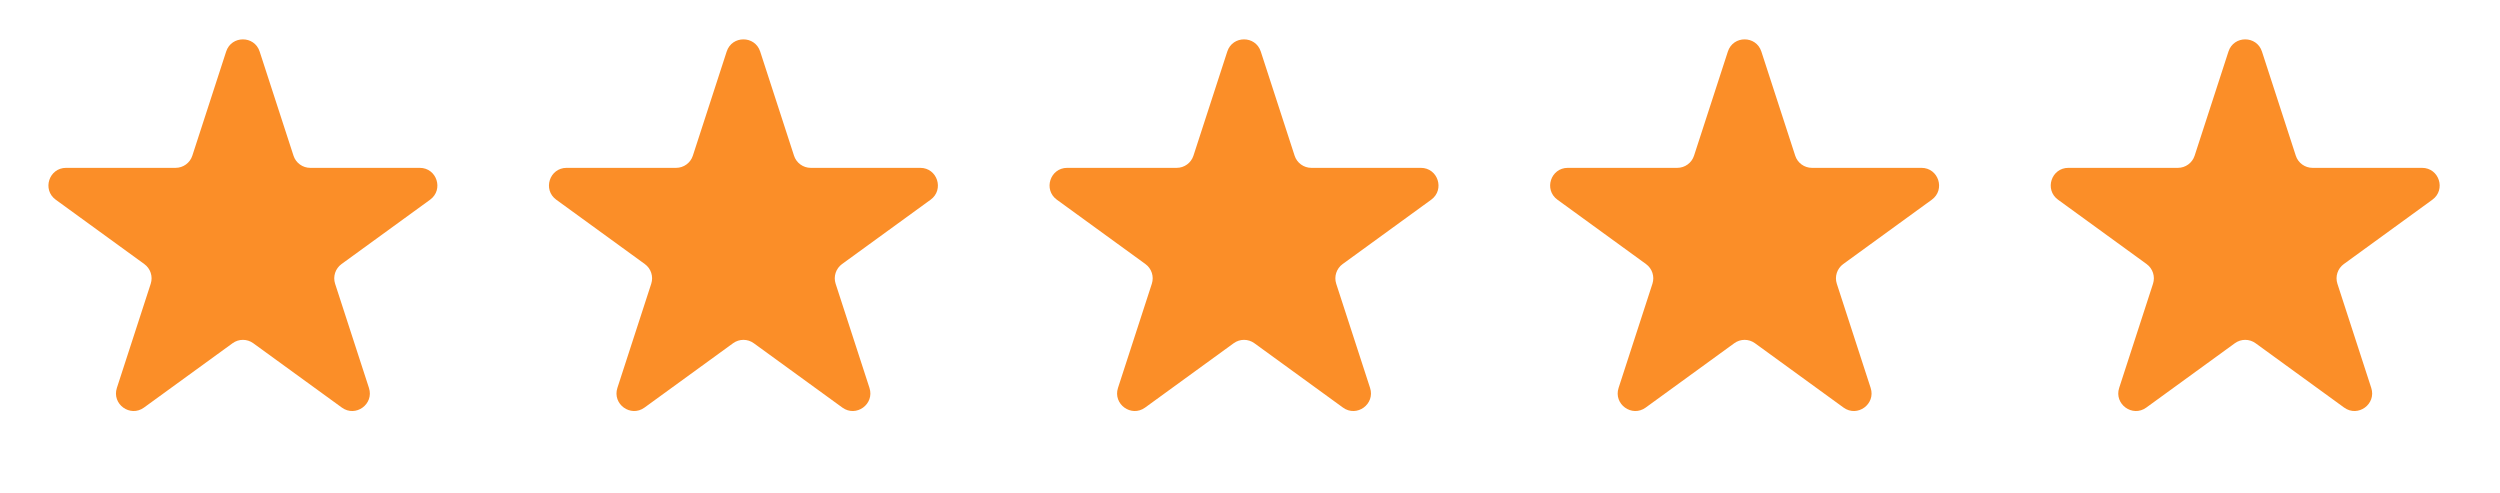
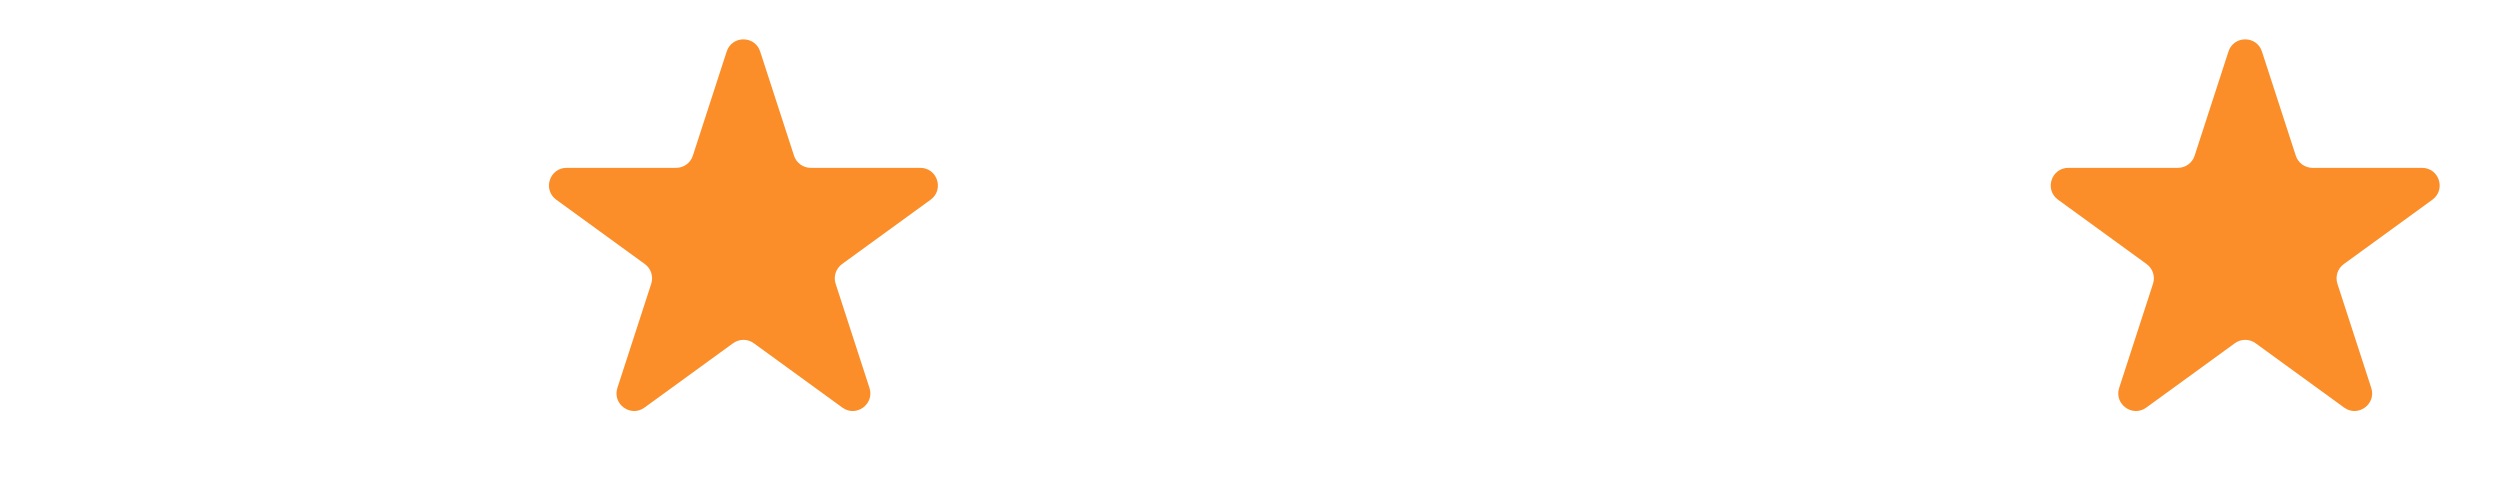
<svg xmlns="http://www.w3.org/2000/svg" width="142" height="28" viewBox="0 0 142 28" fill="none">
-   <path d="M12.846 2.927C13.146 2.006 14.449 2.006 14.748 2.927L16.671 8.843C16.805 9.255 17.189 9.534 17.622 9.534H23.842C24.811 9.534 25.213 10.773 24.43 11.343L19.398 14.999C19.047 15.254 18.9 15.705 19.034 16.117L20.956 22.033C21.256 22.954 20.201 23.72 19.418 23.151L14.385 19.495C14.035 19.24 13.56 19.24 13.21 19.495L8.177 23.151C7.394 23.72 6.339 22.954 6.639 22.033L8.561 16.117C8.695 15.705 8.548 15.254 8.197 14.999L3.165 11.343C2.381 10.773 2.784 9.534 3.753 9.534H9.973C10.406 9.534 10.79 9.255 10.924 8.843L12.846 2.927Z" fill="#FB8E28" />
  <path d="M41.276 2.927C41.575 2.006 42.879 2.006 43.178 2.927L45.1 8.843C45.234 9.255 45.618 9.534 46.051 9.534H52.272C53.24 9.534 53.643 10.773 52.859 11.343L47.827 14.999C47.477 15.254 47.33 15.705 47.464 16.117L49.386 22.033C49.685 22.954 48.631 23.72 47.847 23.151L42.815 19.495C42.465 19.24 41.99 19.24 41.639 19.495L36.607 23.151C35.823 23.72 34.769 22.954 35.068 22.033L36.99 16.117C37.124 15.705 36.978 15.254 36.627 14.999L31.595 11.343C30.811 10.773 31.214 9.534 32.183 9.534H38.403C38.836 9.534 39.22 9.255 39.354 8.843L41.276 2.927Z" fill="#FB8E28" />
-   <path d="M69.71 2.927C70.009 2.006 71.312 2.006 71.612 2.927L73.534 8.843C73.668 9.255 74.052 9.534 74.485 9.534H80.705C81.674 9.534 82.077 10.773 81.293 11.343L76.261 14.999C75.91 15.254 75.764 15.705 75.897 16.117L77.82 22.033C78.119 22.954 77.064 23.72 76.281 23.151L71.249 19.495C70.898 19.24 70.424 19.24 70.073 19.495L65.041 23.151C64.257 23.72 63.203 22.954 63.502 22.033L65.424 16.117C65.558 15.705 65.411 15.254 65.061 14.999L60.029 11.343C59.245 10.773 59.648 9.534 60.616 9.534H66.837C67.27 9.534 67.654 9.255 67.788 8.843L69.71 2.927Z" fill="#FB8E28" />
-   <path d="M98.143 2.927C98.443 2.006 99.746 2.006 100.045 2.927L101.968 8.843C102.101 9.255 102.485 9.534 102.919 9.534H109.139C110.108 9.534 110.51 10.773 109.727 11.343L104.694 14.999C104.344 15.254 104.197 15.705 104.331 16.117L106.253 22.033C106.553 22.954 105.498 23.72 104.714 23.151L99.682 19.495C99.332 19.24 98.857 19.24 98.507 19.495L93.474 23.151C92.691 23.72 91.636 22.954 91.936 22.033L93.858 16.117C93.992 15.705 93.845 15.254 93.494 14.999L88.462 11.343C87.678 10.773 88.081 9.534 89.05 9.534H95.27C95.703 9.534 96.087 9.255 96.221 8.843L98.143 2.927Z" fill="#FB8E28" />
  <path d="M126.577 2.927C126.876 2.006 128.18 2.006 128.479 2.927L130.401 8.843C130.535 9.255 130.919 9.534 131.352 9.534H137.572C138.541 9.534 138.944 10.773 138.16 11.343L133.128 14.999C132.777 15.254 132.631 15.705 132.765 16.117L134.687 22.033C134.986 22.954 133.932 23.72 133.148 23.151L128.116 19.495C127.765 19.24 127.291 19.24 126.94 19.495L121.908 23.151C121.124 23.72 120.07 22.954 120.369 22.033L122.291 16.117C122.425 15.705 122.278 15.254 121.928 14.999L116.896 11.343C116.112 10.773 116.515 9.534 117.483 9.534H123.704C124.137 9.534 124.521 9.255 124.655 8.843L126.577 2.927Z" fill="#FB8E28" />
</svg>